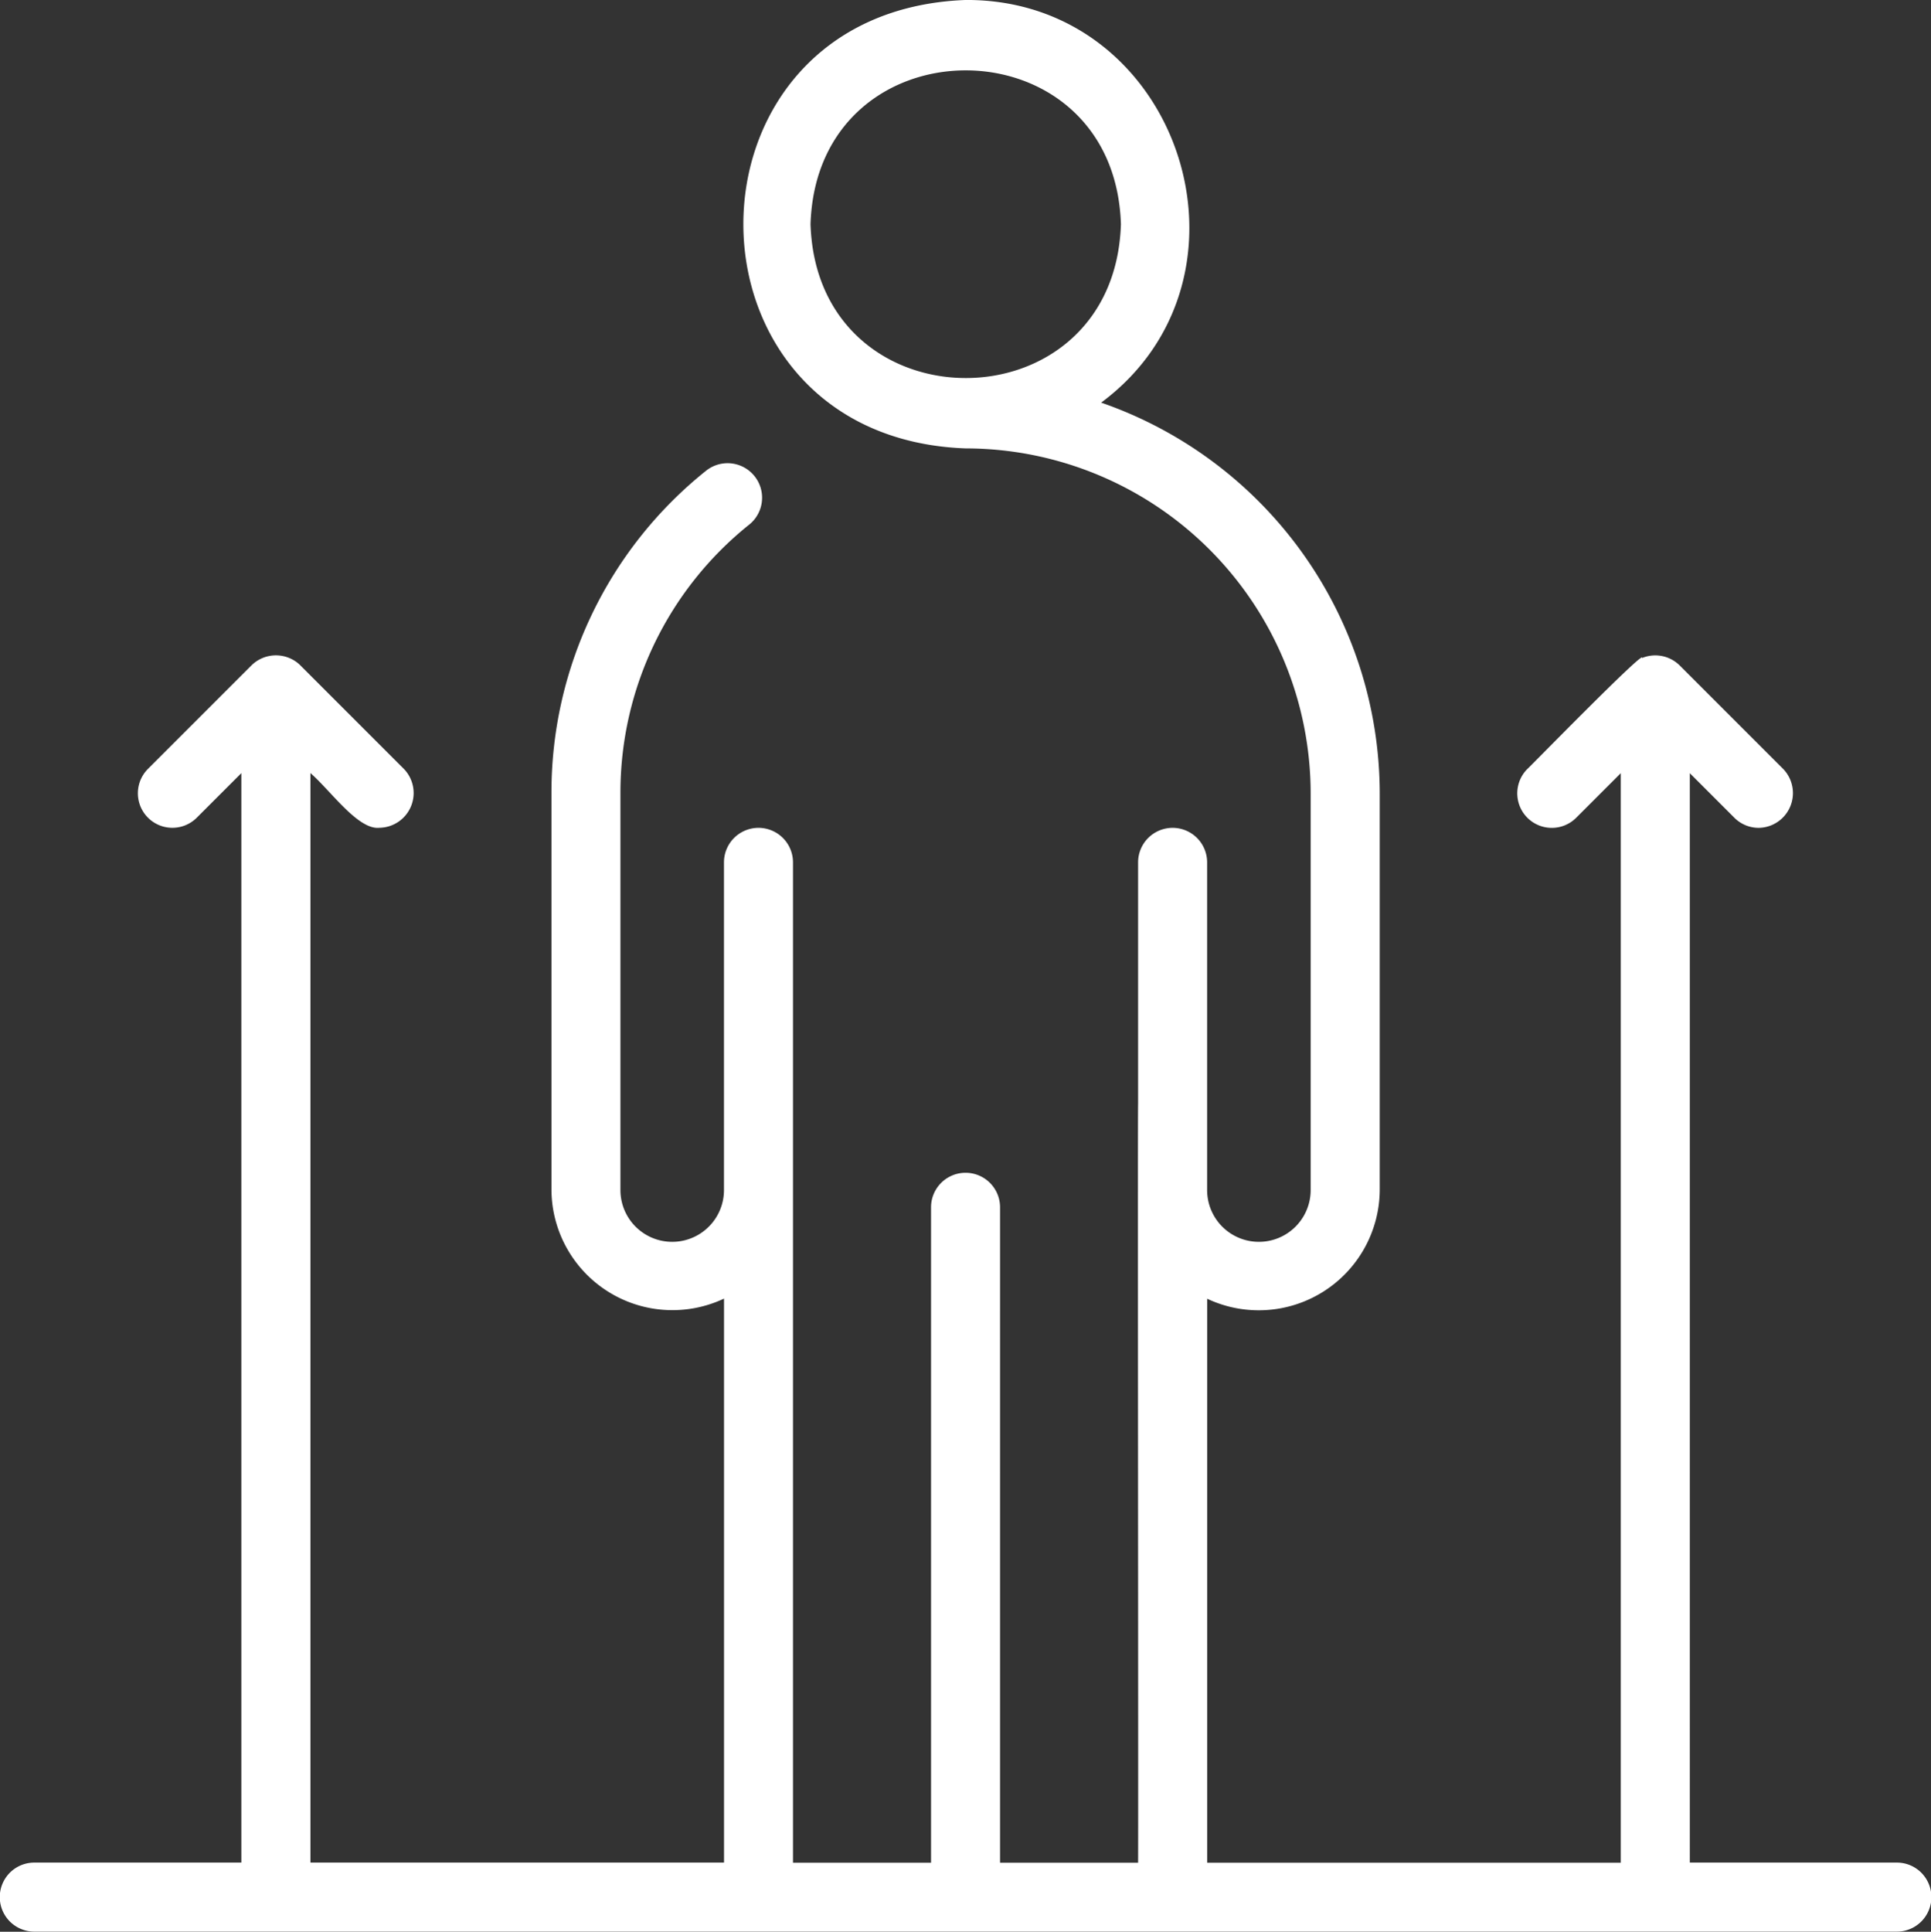
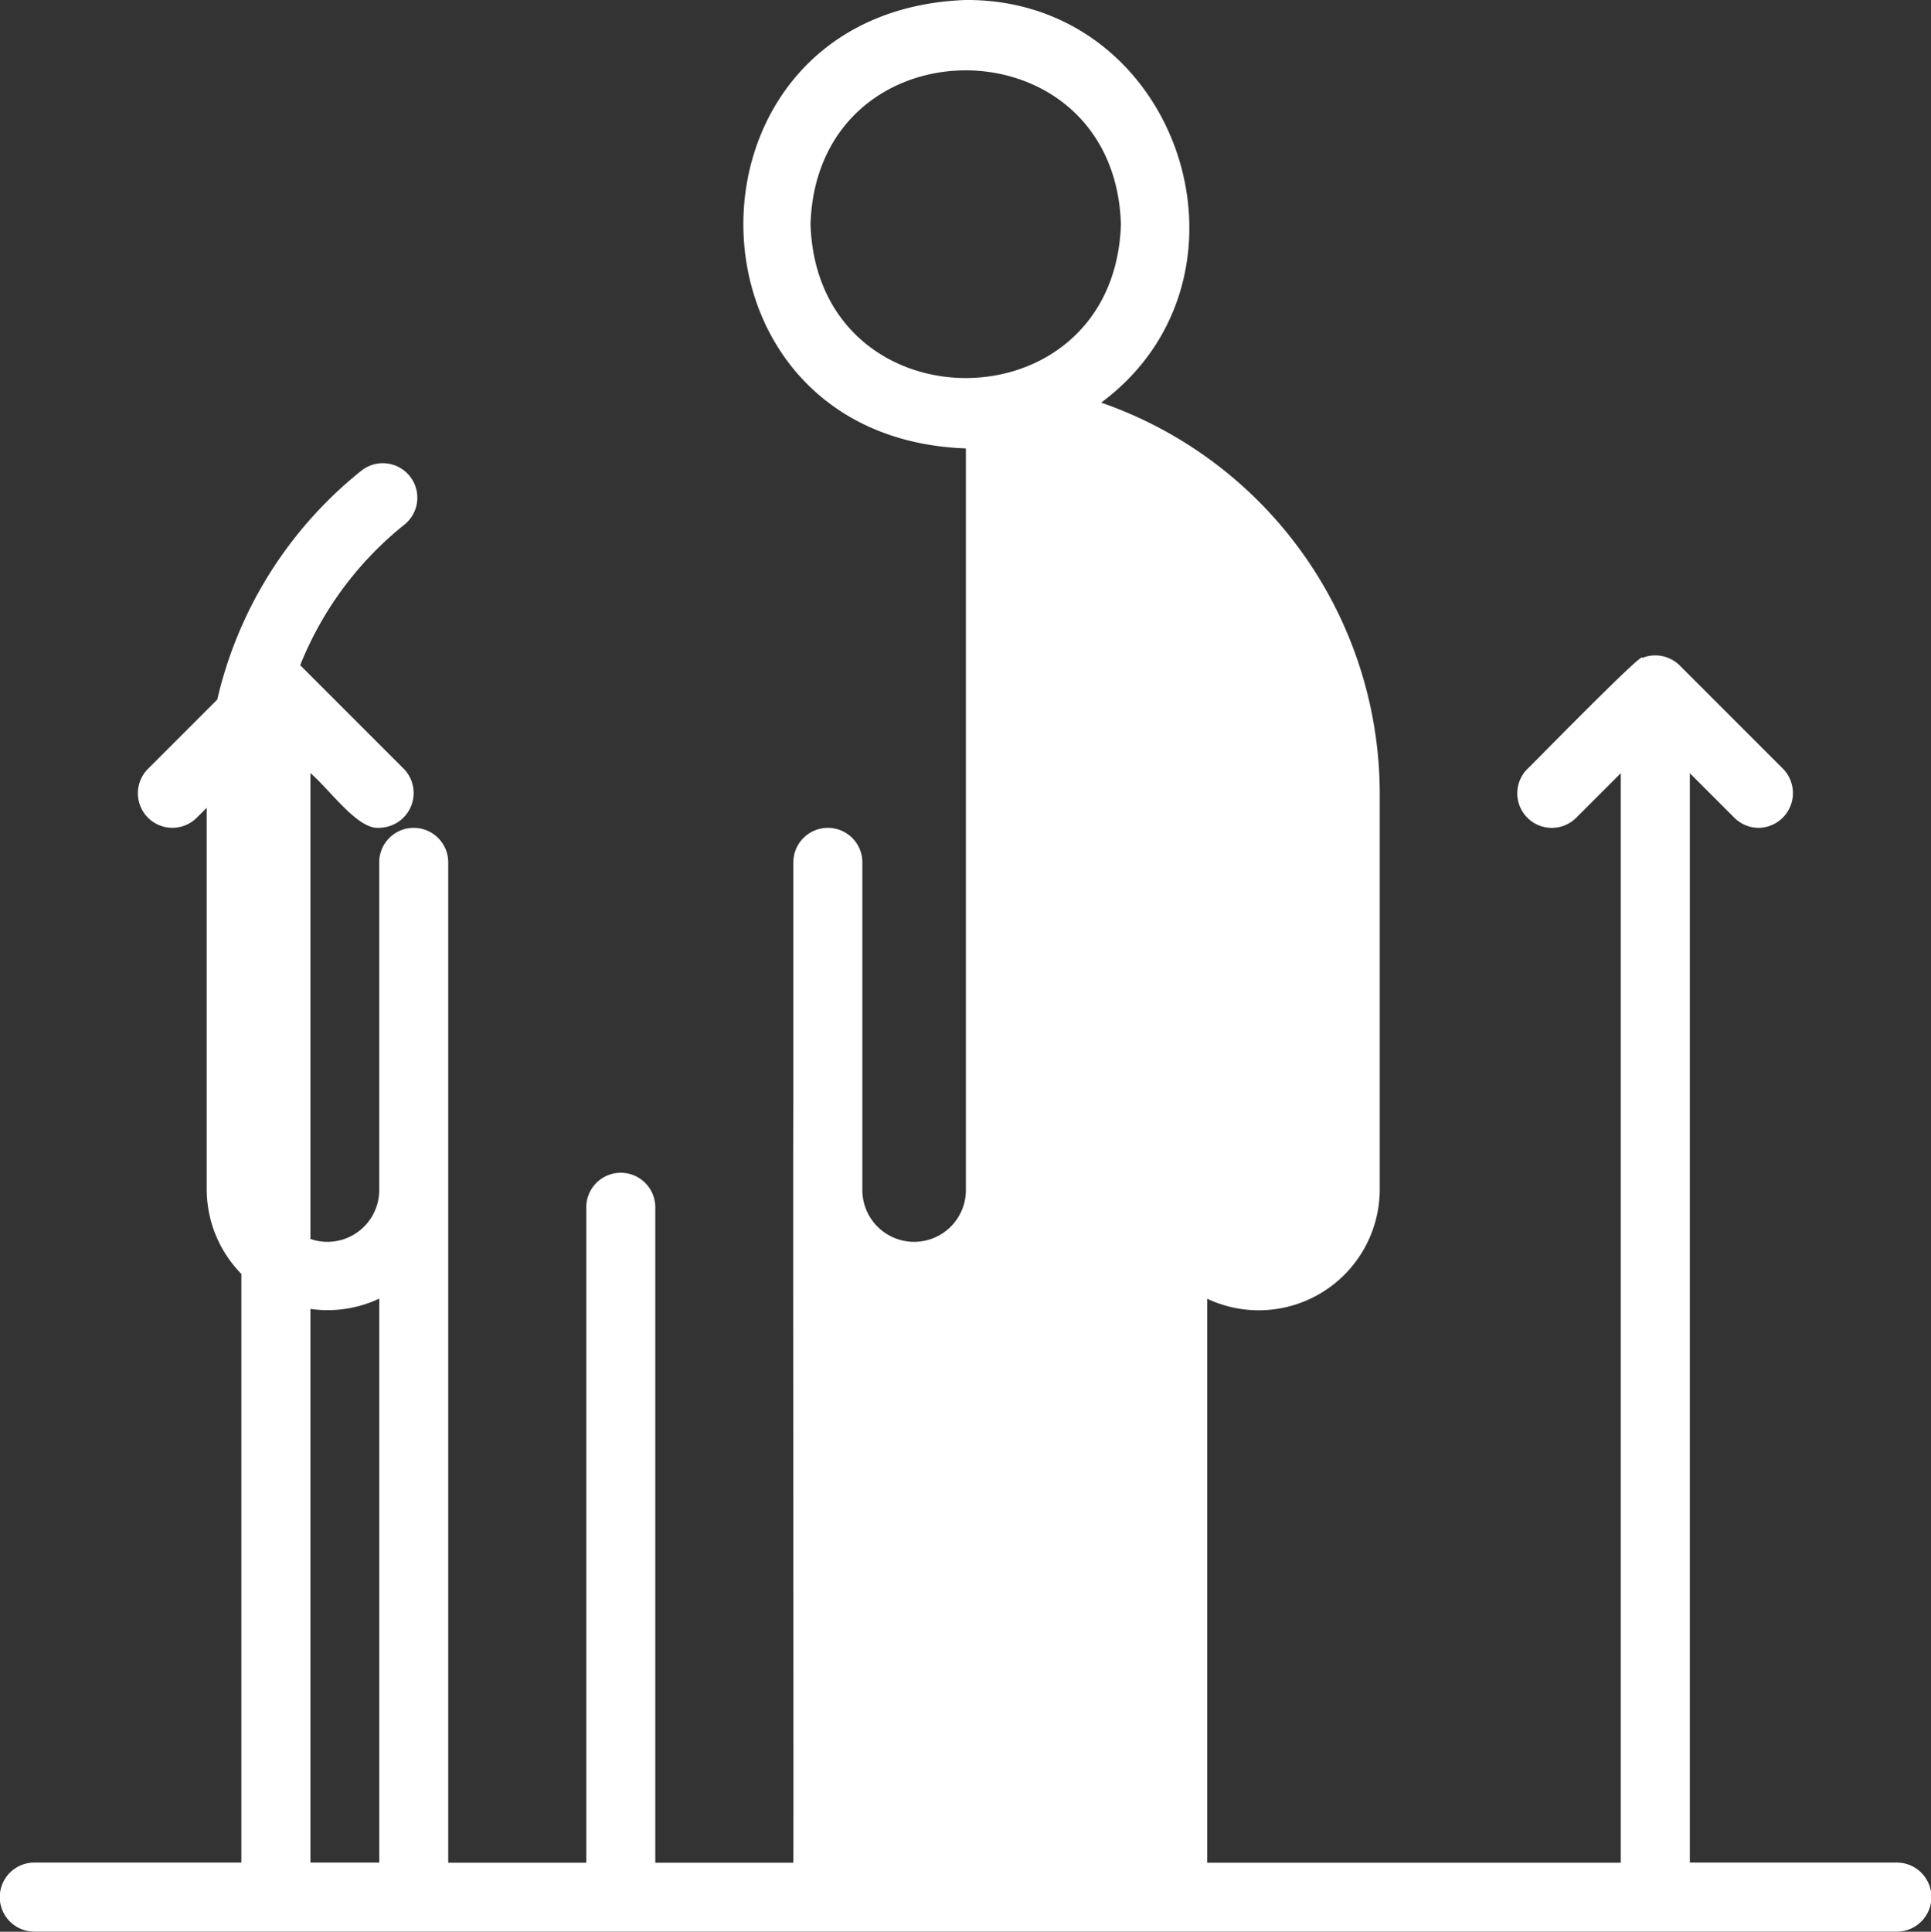
<svg xmlns="http://www.w3.org/2000/svg" id="noun-personal-growth-6846353" width="78.334" height="78.354" viewBox="0 0 78.334 78.354">
  <rect x="0" y="0" width="78.334" height="78.354" fill="#333333" stroke="none" />
-   <path id="Path_5736" data-name="Path 5736" d="M7.649,84.6H83.2a1.4,1.4,0,0,0,0-2.8h-8.4V37.612l1.808,1.808a1.393,1.393,0,0,0,.99.409,1.41,1.41,0,0,0,.99-2.389l-4.2-4.2a1.407,1.407,0,0,0-1.525-.3c.147-.4-4.677,4.547-4.652,4.5a1.4,1.4,0,0,0,1.98,1.98l1.808-1.808V81.805H55.221V58.929a4.907,4.907,0,0,0,7-4.407V38.43a16.8,16.8,0,0,0-11.3-15.849c6.87-5.1,3.19-16.366-5.488-16.332-12.043.437-12.03,17.763,0,18.189A14.006,14.006,0,0,1,59.419,38.43V54.521a2.1,2.1,0,0,1-4.2,0V41.229a1.4,1.4,0,0,0-2.8,0v9.795c-.021.581.014,29.033,0,30.782h-5.6V55.22a1.4,1.4,0,0,0-2.8,0V81.805h-5.6V41.229a1.4,1.4,0,0,0-2.8,0V54.521a2.1,2.1,0,0,1-4.2,0V38.43a13.92,13.92,0,0,1,5.24-10.914,1.4,1.4,0,0,0-1.749-2.186,16.694,16.694,0,0,0-6.289,13.1V54.517a4.908,4.908,0,0,0,7,4.407V81.8H18.843V37.608c.812.7,1.931,2.316,2.8,2.218a1.409,1.409,0,0,0,.99-2.389l-4.2-4.2a1.376,1.376,0,0,0-.455-.3,1.414,1.414,0,0,0-1.525.3l-4.2,4.2a1.4,1.4,0,0,0,1.98,1.98l1.808-1.808V81.8h-8.4a1.4,1.4,0,0,0,0,2.8ZM39.13,15.344c.266-8.322,12.327-8.318,12.592,0C51.457,23.666,39.4,23.662,39.13,15.344Z" transform="translate(-6.25 -6.25)" fill="#fff" />
+   <path id="Path_5736" data-name="Path 5736" d="M7.649,84.6H83.2a1.4,1.4,0,0,0,0-2.8h-8.4V37.612l1.808,1.808a1.393,1.393,0,0,0,.99.409,1.41,1.41,0,0,0,.99-2.389l-4.2-4.2a1.407,1.407,0,0,0-1.525-.3c.147-.4-4.677,4.547-4.652,4.5a1.4,1.4,0,0,0,1.98,1.98l1.808-1.808V81.805H55.221V58.929a4.907,4.907,0,0,0,7-4.407V38.43a16.8,16.8,0,0,0-11.3-15.849c6.87-5.1,3.19-16.366-5.488-16.332-12.043.437-12.03,17.763,0,18.189V54.521a2.1,2.1,0,0,1-4.2,0V41.229a1.4,1.4,0,0,0-2.8,0v9.795c-.021.581.014,29.033,0,30.782h-5.6V55.22a1.4,1.4,0,0,0-2.8,0V81.805h-5.6V41.229a1.4,1.4,0,0,0-2.8,0V54.521a2.1,2.1,0,0,1-4.2,0V38.43a13.92,13.92,0,0,1,5.24-10.914,1.4,1.4,0,0,0-1.749-2.186,16.694,16.694,0,0,0-6.289,13.1V54.517a4.908,4.908,0,0,0,7,4.407V81.8H18.843V37.608c.812.7,1.931,2.316,2.8,2.218a1.409,1.409,0,0,0,.99-2.389l-4.2-4.2a1.376,1.376,0,0,0-.455-.3,1.414,1.414,0,0,0-1.525.3l-4.2,4.2a1.4,1.4,0,0,0,1.98,1.98l1.808-1.808V81.8h-8.4a1.4,1.4,0,0,0,0,2.8ZM39.13,15.344c.266-8.322,12.327-8.318,12.592,0C51.457,23.666,39.4,23.662,39.13,15.344Z" transform="translate(-6.25 -6.25)" fill="#fff" />
</svg>